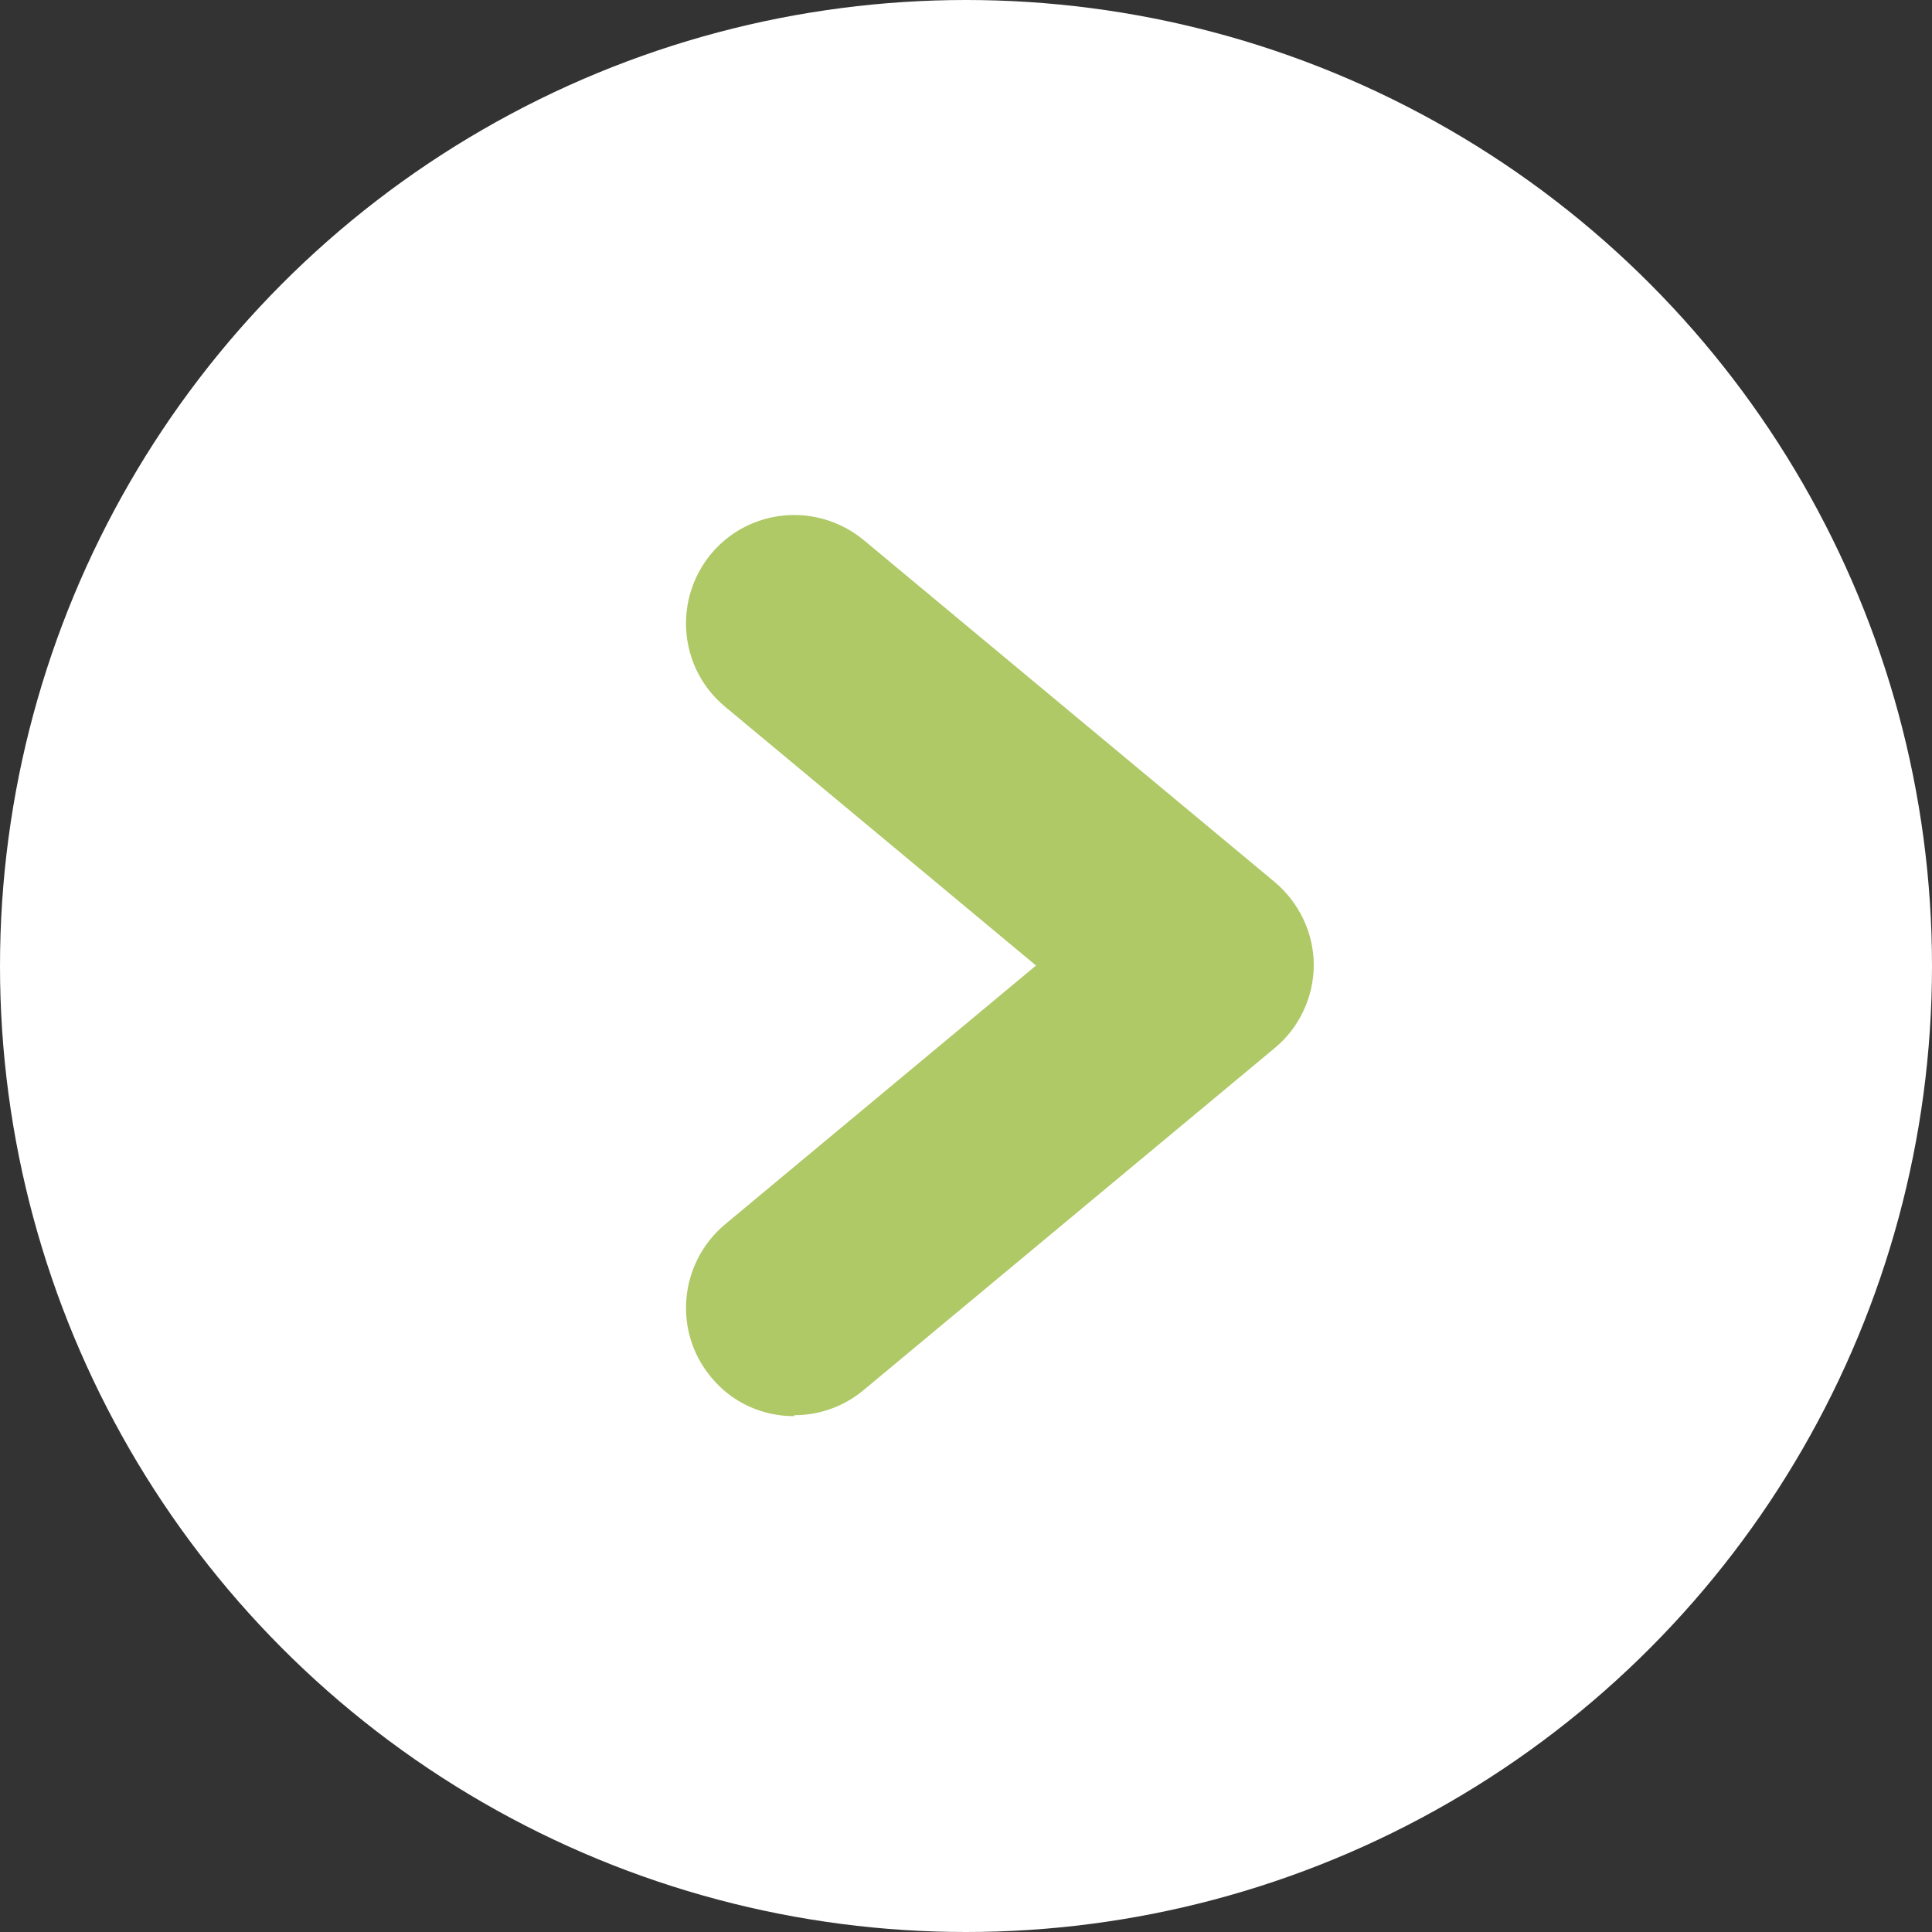
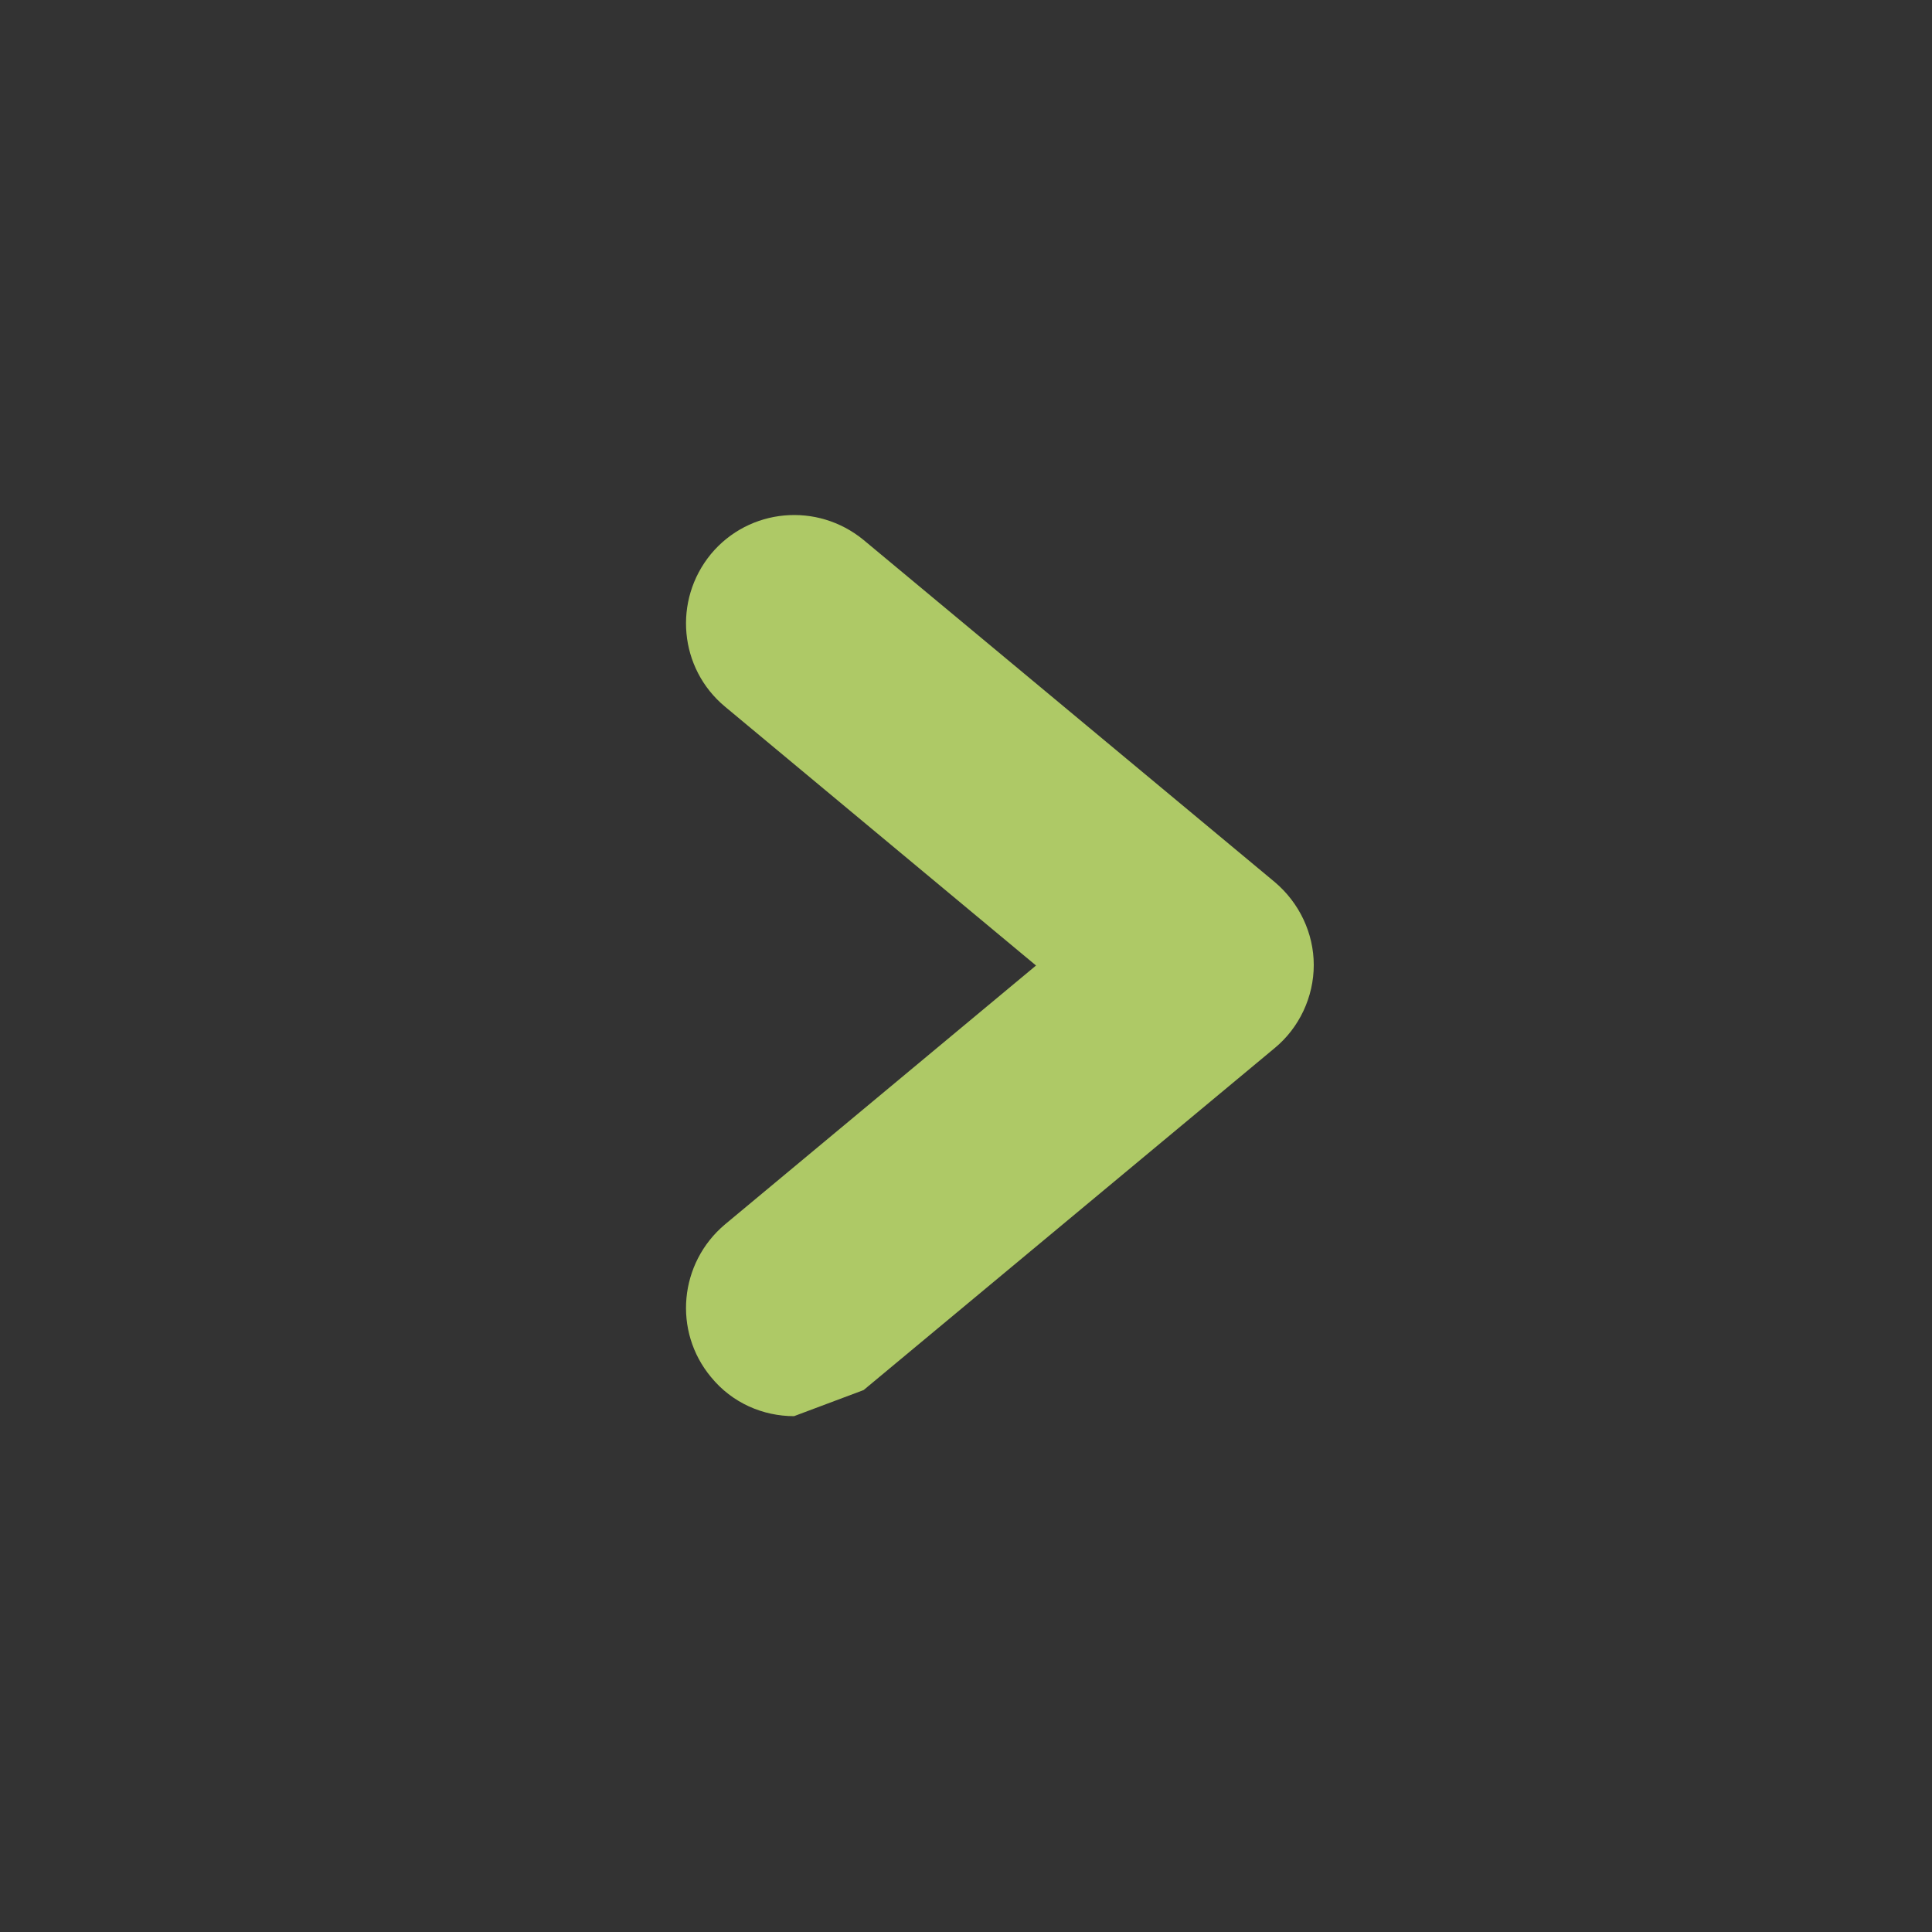
<svg xmlns="http://www.w3.org/2000/svg" id="_レイヤー_2" data-name="レイヤー_2" width="40" height="40" viewBox="0 0 40 40">
  <rect x="0" y="0" width="40" height="40" fill="#333333" stroke="none" />
  <defs>
    <style>
      .cls-1 {
        fill: #fff;
      }

      .cls-2 {
        fill: #aec966;
      }
    </style>
  </defs>
  <g id="_レイヤー_1-2" data-name="レイヤー_1">
    <g>
-       <circle class="cls-1" cx="20" cy="20" r="20" />
-       <path class="cls-2" d="M16.44,29.32c-.64,0-1.28-.27-1.72-.81-.79-.95-.66-2.36.29-3.16l6.44-5.36-6.44-5.36c-.95-.79-1.08-2.2-.29-3.16.79-.95,2.2-1.08,3.16-.29l8.51,7.08c.51.43.81,1.06.81,1.72s-.3,1.3-.81,1.72l-8.51,7.08c-.42.35-.93.52-1.43.52Z" />
+       <path class="cls-2" d="M16.44,29.32c-.64,0-1.28-.27-1.72-.81-.79-.95-.66-2.36.29-3.16l6.44-5.36-6.44-5.36c-.95-.79-1.08-2.2-.29-3.16.79-.95,2.2-1.08,3.16-.29l8.51,7.08c.51.43.81,1.06.81,1.72s-.3,1.3-.81,1.72l-8.51,7.08Z" />
    </g>
  </g>
</svg>